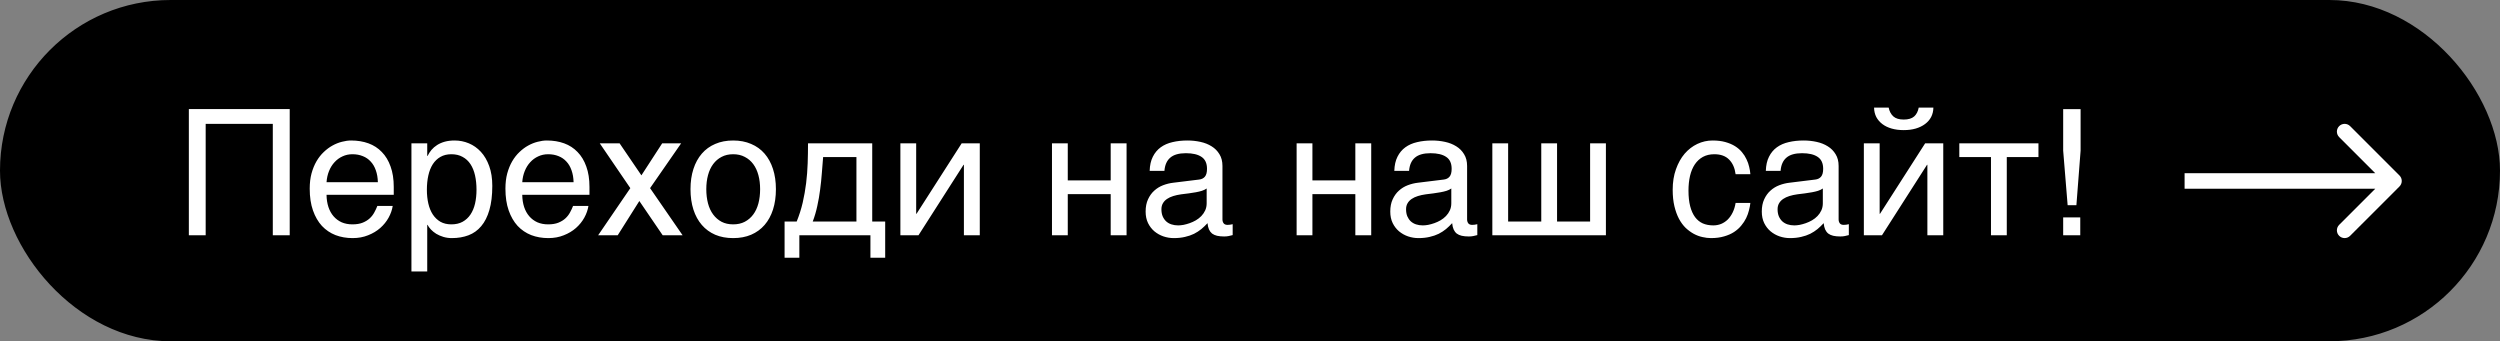
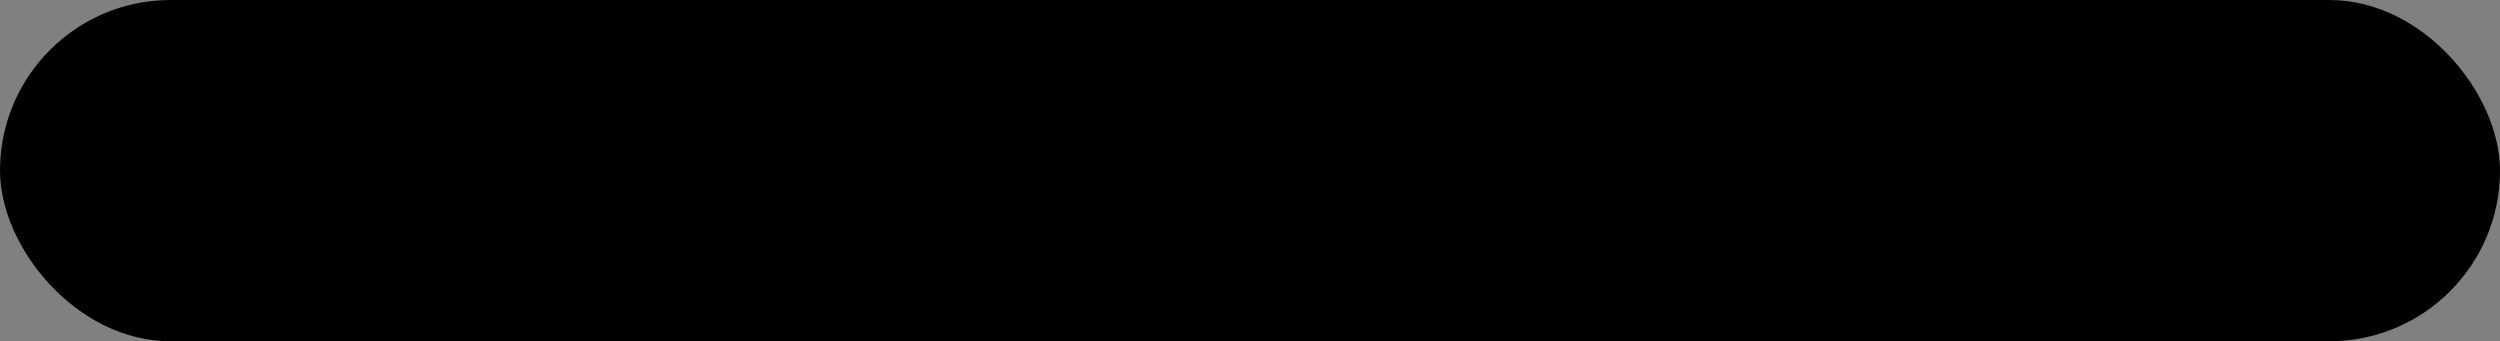
<svg xmlns="http://www.w3.org/2000/svg" width="967" height="132" viewBox="0 0 967 132" fill="none">
  <rect x="0" y="0" width="967" height="132" fill="#808080" stroke="none" />
  <rect x="0.5" y="0.5" width="966" height="131" rx="65.5" fill="black" stroke="black" />
-   <path d="M73.047 42.191H112.061V91H105.52V47.902H79.555V91H73.047V42.191ZM151.904 79.644C151.661 81.194 151.13 82.71 150.311 84.193C149.492 85.676 148.418 87.005 147.09 88.178C145.762 89.351 144.19 90.292 142.375 91C140.582 91.731 138.59 92.096 136.398 92.096C134.008 92.096 131.794 91.708 129.758 90.934C127.743 90.137 125.995 88.953 124.512 87.381C123.051 85.787 121.9 83.795 121.059 81.404C120.217 79.014 119.797 76.203 119.797 72.971C119.797 70.801 120.029 68.842 120.494 67.094C120.981 65.323 121.623 63.751 122.42 62.379C123.239 60.984 124.18 59.789 125.242 58.793C126.305 57.775 127.423 56.945 128.596 56.303C129.791 55.639 131.008 55.152 132.248 54.842C133.488 54.51 134.683 54.344 135.834 54.344C138.269 54.344 140.493 54.709 142.508 55.44C144.522 56.17 146.249 57.288 147.688 58.793C149.148 60.276 150.277 62.147 151.074 64.404C151.893 66.64 152.303 69.274 152.303 72.307V75.361H126.305C126.327 77.088 126.57 78.659 127.035 80.076C127.5 81.471 128.164 82.666 129.027 83.662C129.891 84.658 130.931 85.433 132.148 85.986C133.388 86.518 134.783 86.783 136.332 86.783C137.904 86.783 139.232 86.562 140.316 86.119C141.401 85.676 142.309 85.112 143.039 84.426C143.77 83.74 144.356 82.976 144.799 82.135C145.264 81.294 145.651 80.463 145.961 79.644H151.904ZM146.16 70.481C146.116 68.754 145.85 67.216 145.363 65.865C144.898 64.515 144.234 63.386 143.371 62.478C142.53 61.549 141.512 60.852 140.316 60.387C139.121 59.9 137.793 59.656 136.332 59.656C134.938 59.656 133.654 59.933 132.48 60.486C131.307 61.018 130.278 61.77 129.393 62.744C128.507 63.696 127.799 64.836 127.268 66.164C126.736 67.47 126.415 68.909 126.305 70.481H146.16ZM159.143 55.44H165.252V60.32H165.385C165.783 59.501 166.281 58.727 166.879 57.996C167.499 57.266 168.229 56.635 169.07 56.103C169.934 55.55 170.919 55.118 172.025 54.809C173.154 54.499 174.438 54.344 175.877 54.344C177.781 54.344 179.607 54.709 181.355 55.44C183.104 56.17 184.654 57.266 186.004 58.727C187.354 60.188 188.428 62.025 189.225 64.238C190.021 66.43 190.42 68.986 190.42 71.908C190.42 75.561 190.044 78.671 189.291 81.238C188.561 83.784 187.509 85.865 186.137 87.481C184.786 89.096 183.148 90.269 181.223 91C179.297 91.731 177.15 92.096 174.781 92.096C173.608 92.096 172.512 91.941 171.494 91.631C170.476 91.321 169.557 90.922 168.738 90.436C167.941 89.926 167.255 89.373 166.68 88.775C166.104 88.156 165.673 87.558 165.385 86.982H165.252V105.012H159.143V55.44ZM165.119 73.402C165.119 75.328 165.307 77.11 165.684 78.748C166.06 80.364 166.635 81.769 167.41 82.965C168.207 84.16 169.192 85.101 170.365 85.787C171.561 86.451 172.966 86.783 174.582 86.783C176.264 86.783 177.714 86.451 178.932 85.787C180.171 85.101 181.189 84.16 181.986 82.965C182.783 81.769 183.37 80.364 183.746 78.748C184.122 77.11 184.311 75.328 184.311 73.402C184.311 71.388 184.122 69.54 183.746 67.857C183.37 66.175 182.783 64.725 181.986 63.508C181.189 62.29 180.171 61.35 178.932 60.685C177.714 59.999 176.264 59.656 174.582 59.656C172.966 59.656 171.561 59.999 170.365 60.685C169.192 61.35 168.207 62.29 167.41 63.508C166.635 64.725 166.06 66.175 165.684 67.857C165.307 69.54 165.119 71.388 165.119 73.402ZM227.607 79.644C227.364 81.194 226.833 82.71 226.014 84.193C225.195 85.676 224.121 87.005 222.793 88.178C221.465 89.351 219.893 90.292 218.078 91C216.285 91.731 214.293 92.096 212.102 92.096C209.711 92.096 207.497 91.708 205.461 90.934C203.447 90.137 201.698 88.953 200.215 87.381C198.754 85.787 197.603 83.795 196.762 81.404C195.921 79.014 195.5 76.203 195.5 72.971C195.5 70.801 195.732 68.842 196.197 67.094C196.684 65.323 197.326 63.751 198.123 62.379C198.942 60.984 199.883 59.789 200.945 58.793C202.008 57.775 203.126 56.945 204.299 56.303C205.494 55.639 206.712 55.152 207.951 54.842C209.191 54.51 210.386 54.344 211.537 54.344C213.972 54.344 216.197 54.709 218.211 55.44C220.225 56.17 221.952 57.288 223.391 58.793C224.852 60.276 225.98 62.147 226.777 64.404C227.596 66.64 228.006 69.274 228.006 72.307V75.361H202.008C202.03 77.088 202.273 78.659 202.738 80.076C203.203 81.471 203.867 82.666 204.73 83.662C205.594 84.658 206.634 85.433 207.852 85.986C209.091 86.518 210.486 86.783 212.035 86.783C213.607 86.783 214.935 86.562 216.02 86.119C217.104 85.676 218.012 85.112 218.742 84.426C219.473 83.74 220.059 82.976 220.502 82.135C220.967 81.294 221.354 80.463 221.664 79.644H227.607ZM221.863 70.481C221.819 68.754 221.553 67.216 221.066 65.865C220.602 64.515 219.938 63.386 219.074 62.478C218.233 61.549 217.215 60.852 216.02 60.387C214.824 59.9 213.496 59.656 212.035 59.656C210.641 59.656 209.357 59.933 208.184 60.486C207.01 61.018 205.981 61.77 205.096 62.744C204.21 63.696 203.502 64.836 202.971 66.164C202.439 67.47 202.118 68.909 202.008 70.481H221.863ZM247.297 77.752L238.93 91H231.359L243.811 72.772L231.99 55.44H239.66L248.094 67.824L256.129 55.44H263.467L251.447 72.772L264.031 91H256.328L247.297 77.752ZM294.014 73.17C294.014 71.2 293.792 69.396 293.35 67.758C292.907 66.098 292.243 64.67 291.357 63.475C290.472 62.279 289.376 61.35 288.07 60.685C286.786 59.999 285.292 59.656 283.588 59.656C281.883 59.656 280.389 59.999 279.105 60.685C277.822 61.35 276.737 62.279 275.852 63.475C274.966 64.67 274.302 66.098 273.859 67.758C273.417 69.396 273.195 71.2 273.195 73.17C273.195 75.162 273.417 76.999 273.859 78.682C274.302 80.342 274.966 81.769 275.852 82.965C276.737 84.16 277.822 85.101 279.105 85.787C280.389 86.451 281.883 86.783 283.588 86.783C285.292 86.783 286.786 86.451 288.07 85.787C289.376 85.101 290.472 84.16 291.357 82.965C292.243 81.769 292.907 80.342 293.35 78.682C293.792 76.999 294.014 75.162 294.014 73.17ZM300.123 73.17C300.123 76.092 299.747 78.726 298.994 81.072C298.242 83.397 297.157 85.378 295.74 87.016C294.324 88.654 292.586 89.915 290.527 90.801C288.491 91.664 286.178 92.096 283.588 92.096C280.998 92.096 278.685 91.664 276.648 90.801C274.612 89.915 272.885 88.654 271.469 87.016C270.052 85.378 268.967 83.397 268.215 81.072C267.462 78.726 267.086 76.092 267.086 73.17C267.086 70.292 267.462 67.691 268.215 65.367C268.967 63.043 270.052 61.062 271.469 59.424C272.885 57.786 274.612 56.535 276.648 55.672C278.685 54.786 280.998 54.344 283.588 54.344C286.178 54.344 288.491 54.786 290.527 55.672C292.586 56.535 294.324 57.786 295.74 59.424C297.157 61.062 298.242 63.043 298.994 65.367C299.747 67.691 300.123 70.292 300.123 73.17ZM336.68 91H309.188V99.699H303.477V85.688H308.158C309.132 83.297 309.907 80.862 310.482 78.383C311.058 75.882 311.501 73.369 311.811 70.846C312.12 68.3 312.32 65.743 312.408 63.176C312.497 60.608 312.541 58.029 312.541 55.44H337.377V85.688H342.391V99.699H336.68V91ZM331.268 85.688V60.752H318.385C318.23 62.766 318.064 64.836 317.887 66.961C317.732 69.086 317.51 71.222 317.223 73.369C316.957 75.494 316.592 77.597 316.127 79.678C315.684 81.758 315.098 83.762 314.367 85.688H331.268ZM348.268 55.44H354.377V82.699H354.51L371.975 55.44H378.98V91H372.838V63.74H372.705L355.273 91H348.268V55.44ZM406.904 55.44H413.014V69.783H429.615V55.44H435.758V91H429.615V75.096H413.014V91H406.904V55.44ZM444.689 66.098C444.756 63.928 445.165 62.102 445.918 60.619C446.671 59.114 447.689 57.897 448.973 56.967C450.257 56.037 451.773 55.373 453.521 54.975C455.292 54.554 457.218 54.344 459.299 54.344C461.025 54.344 462.697 54.521 464.312 54.875C465.951 55.229 467.4 55.805 468.662 56.602C469.924 57.376 470.931 58.395 471.684 59.656C472.458 60.896 472.846 62.412 472.846 64.205V84.891C472.846 85.466 473.001 85.964 473.311 86.385C473.62 86.783 474.118 86.982 474.805 86.982C475.115 86.982 475.436 86.96 475.768 86.916C476.1 86.85 476.443 86.783 476.797 86.717V90.934C476.288 91.066 475.779 91.188 475.27 91.299C474.783 91.409 474.196 91.465 473.51 91.465C472.447 91.465 471.529 91.376 470.754 91.199C470.001 91.022 469.359 90.734 468.828 90.336C468.319 89.915 467.921 89.384 467.633 88.742C467.345 88.078 467.157 87.27 467.068 86.318C466.316 87.137 465.519 87.901 464.678 88.609C463.837 89.296 462.896 89.904 461.855 90.436C460.815 90.945 459.653 91.343 458.369 91.631C457.085 91.941 455.635 92.096 454.02 92.096C452.647 92.096 451.308 91.874 450.002 91.432C448.718 90.989 447.556 90.336 446.516 89.473C445.497 88.609 444.678 87.547 444.059 86.285C443.439 85.001 443.129 83.518 443.129 81.836C443.129 79.999 443.439 78.416 444.059 77.088C444.678 75.738 445.486 74.62 446.482 73.734C447.479 72.827 448.618 72.13 449.902 71.643C451.186 71.156 452.492 70.835 453.82 70.68L463.814 69.451C464.766 69.341 465.508 68.975 466.039 68.356C466.592 67.713 466.869 66.695 466.869 65.301C466.869 63.154 466.161 61.615 464.744 60.685C463.35 59.734 461.335 59.258 458.701 59.258C456.001 59.258 453.986 59.833 452.658 60.984C451.33 62.113 450.577 63.818 450.4 66.098H444.689ZM466.736 72.904C466.249 73.258 465.641 73.557 464.91 73.801C464.202 74.022 463.416 74.21 462.553 74.365C461.689 74.52 460.771 74.664 459.797 74.797C458.823 74.908 457.849 75.029 456.875 75.162C455.768 75.317 454.75 75.538 453.82 75.826C452.891 76.114 452.083 76.49 451.396 76.955C450.71 77.42 450.179 77.984 449.803 78.648C449.426 79.29 449.238 80.054 449.238 80.939C449.238 81.958 449.393 82.854 449.703 83.629C450.035 84.404 450.478 85.057 451.031 85.588C451.607 86.119 452.293 86.518 453.09 86.783C453.887 87.049 454.761 87.182 455.713 87.182C456.311 87.182 456.997 87.115 457.771 86.982C458.546 86.828 459.343 86.606 460.162 86.318C460.981 86.031 461.778 85.665 462.553 85.223C463.35 84.758 464.058 84.204 464.678 83.562C465.298 82.921 465.796 82.19 466.172 81.371C466.548 80.552 466.736 79.633 466.736 78.615V72.904ZM501.533 55.44H507.643V69.783H524.244V55.44H530.387V91H524.244V75.096H507.643V91H501.533V55.44ZM539.318 66.098C539.385 63.928 539.794 62.102 540.547 60.619C541.299 59.114 542.318 57.897 543.602 56.967C544.885 56.037 546.402 55.373 548.15 54.975C549.921 54.554 551.847 54.344 553.928 54.344C555.654 54.344 557.326 54.521 558.941 54.875C560.579 55.229 562.029 55.805 563.291 56.602C564.553 57.376 565.56 58.395 566.312 59.656C567.087 60.896 567.475 62.412 567.475 64.205V84.891C567.475 85.466 567.63 85.964 567.939 86.385C568.249 86.783 568.747 86.982 569.434 86.982C569.743 86.982 570.064 86.96 570.396 86.916C570.729 86.85 571.072 86.783 571.426 86.717V90.934C570.917 91.066 570.408 91.188 569.898 91.299C569.411 91.409 568.825 91.465 568.139 91.465C567.076 91.465 566.158 91.376 565.383 91.199C564.63 91.022 563.988 90.734 563.457 90.336C562.948 89.915 562.549 89.384 562.262 88.742C561.974 88.078 561.786 87.27 561.697 86.318C560.945 87.137 560.148 87.901 559.307 88.609C558.465 89.296 557.525 89.904 556.484 90.436C555.444 90.945 554.282 91.343 552.998 91.631C551.714 91.941 550.264 92.096 548.648 92.096C547.276 92.096 545.937 91.874 544.631 91.432C543.347 90.989 542.185 90.336 541.145 89.473C540.126 88.609 539.307 87.547 538.688 86.285C538.068 85.001 537.758 83.518 537.758 81.836C537.758 79.999 538.068 78.416 538.688 77.088C539.307 75.738 540.115 74.62 541.111 73.734C542.107 72.827 543.247 72.13 544.531 71.643C545.815 71.156 547.121 70.835 548.449 70.68L558.443 69.451C559.395 69.341 560.137 68.975 560.668 68.356C561.221 67.713 561.498 66.695 561.498 65.301C561.498 63.154 560.79 61.615 559.373 60.685C557.979 59.734 555.964 59.258 553.33 59.258C550.63 59.258 548.615 59.833 547.287 60.984C545.959 62.113 545.206 63.818 545.029 66.098H539.318ZM561.365 72.904C560.878 73.258 560.27 73.557 559.539 73.801C558.831 74.022 558.045 74.21 557.182 74.365C556.318 74.52 555.4 74.664 554.426 74.797C553.452 74.908 552.478 75.029 551.504 75.162C550.397 75.317 549.379 75.538 548.449 75.826C547.52 76.114 546.712 76.49 546.025 76.955C545.339 77.42 544.808 77.984 544.432 78.648C544.055 79.29 543.867 80.054 543.867 80.939C543.867 81.958 544.022 82.854 544.332 83.629C544.664 84.404 545.107 85.057 545.66 85.588C546.236 86.119 546.922 86.518 547.719 86.783C548.516 87.049 549.39 87.182 550.342 87.182C550.939 87.182 551.626 87.115 552.4 86.982C553.175 86.828 553.972 86.606 554.791 86.318C555.61 86.031 556.407 85.665 557.182 85.223C557.979 84.758 558.687 84.204 559.307 83.562C559.926 82.921 560.424 82.19 560.801 81.371C561.177 80.552 561.365 79.633 561.365 78.615V72.904ZM577.236 55.44H583.346V85.688H596.162V55.44H602.271V85.688H615.055V55.44H621.164V91H577.236V55.44ZM677.045 78.482C676.956 79.346 676.779 80.287 676.514 81.305C676.27 82.323 675.905 83.341 675.418 84.359C674.931 85.356 674.3 86.318 673.525 87.248C672.773 88.178 671.843 89.008 670.736 89.738C669.652 90.447 668.368 91.011 666.885 91.432C665.402 91.874 663.708 92.096 661.805 92.096C660.764 92.096 659.669 91.963 658.518 91.697C657.367 91.454 656.238 91.033 655.131 90.436C654.046 89.838 653.006 89.074 652.01 88.144C651.036 87.193 650.173 86.019 649.42 84.625C648.689 83.231 648.103 81.615 647.66 79.777C647.217 77.918 646.996 75.793 646.996 73.402C646.996 70.458 647.417 67.813 648.258 65.467C649.099 63.098 650.217 61.095 651.611 59.457C653.028 57.819 654.666 56.557 656.525 55.672C658.407 54.786 660.377 54.344 662.436 54.344C664.295 54.344 665.933 54.543 667.35 54.941C668.788 55.34 670.039 55.871 671.102 56.535C672.164 57.199 673.061 57.974 673.791 58.859C674.521 59.723 675.108 60.641 675.551 61.615C676.016 62.567 676.359 63.541 676.58 64.537C676.824 65.533 676.979 66.485 677.045 67.393H671.334C671.024 64.98 670.183 63.087 668.811 61.715C667.46 60.342 665.557 59.656 663.1 59.656C661.417 59.656 659.945 59.999 658.684 60.685C657.444 61.372 656.404 62.335 655.562 63.574C654.743 64.792 654.124 66.275 653.703 68.023C653.305 69.75 653.105 71.654 653.105 73.734C653.105 76.081 653.327 78.106 653.77 79.811C654.212 81.493 654.843 82.887 655.662 83.994C656.481 85.079 657.477 85.887 658.65 86.418C659.846 86.927 661.196 87.182 662.701 87.182C663.764 87.182 664.771 86.993 665.723 86.617C666.674 86.219 667.527 85.654 668.279 84.924C669.032 84.171 669.674 83.253 670.205 82.168C670.736 81.083 671.113 79.855 671.334 78.482H677.045ZM683.021 66.098C683.088 63.928 683.497 62.102 684.25 60.619C685.003 59.114 686.021 57.897 687.305 56.967C688.589 56.037 690.105 55.373 691.854 54.975C693.624 54.554 695.55 54.344 697.631 54.344C699.357 54.344 701.029 54.521 702.645 54.875C704.283 55.229 705.732 55.805 706.994 56.602C708.256 57.376 709.263 58.395 710.016 59.656C710.79 60.896 711.178 62.412 711.178 64.205V84.891C711.178 85.466 711.333 85.964 711.643 86.385C711.952 86.783 712.451 86.982 713.137 86.982C713.447 86.982 713.768 86.96 714.1 86.916C714.432 86.85 714.775 86.783 715.129 86.717V90.934C714.62 91.066 714.111 91.188 713.602 91.299C713.115 91.409 712.528 91.465 711.842 91.465C710.779 91.465 709.861 91.376 709.086 91.199C708.333 91.022 707.691 90.734 707.16 90.336C706.651 89.915 706.253 89.384 705.965 88.742C705.677 88.078 705.489 87.27 705.4 86.318C704.648 87.137 703.851 87.901 703.01 88.609C702.169 89.296 701.228 89.904 700.188 90.436C699.147 90.945 697.985 91.343 696.701 91.631C695.417 91.941 693.967 92.096 692.352 92.096C690.979 92.096 689.64 91.874 688.334 91.432C687.05 90.989 685.888 90.336 684.848 89.473C683.829 88.609 683.01 87.547 682.391 86.285C681.771 85.001 681.461 83.518 681.461 81.836C681.461 79.999 681.771 78.416 682.391 77.088C683.01 75.738 683.818 74.62 684.814 73.734C685.811 72.827 686.951 72.13 688.234 71.643C689.518 71.156 690.824 70.835 692.152 70.68L702.146 69.451C703.098 69.341 703.84 68.975 704.371 68.356C704.924 67.713 705.201 66.695 705.201 65.301C705.201 63.154 704.493 61.615 703.076 60.685C701.682 59.734 699.667 59.258 697.033 59.258C694.333 59.258 692.318 59.833 690.99 60.984C689.662 62.113 688.91 63.818 688.732 66.098H683.021ZM705.068 72.904C704.581 73.258 703.973 73.557 703.242 73.801C702.534 74.022 701.748 74.21 700.885 74.365C700.021 74.52 699.103 74.664 698.129 74.797C697.155 74.908 696.181 75.029 695.207 75.162C694.1 75.317 693.082 75.538 692.152 75.826C691.223 76.114 690.415 76.49 689.729 76.955C689.042 77.42 688.511 77.984 688.135 78.648C687.758 79.29 687.57 80.054 687.57 80.939C687.57 81.958 687.725 82.854 688.035 83.629C688.367 84.404 688.81 85.057 689.363 85.588C689.939 86.119 690.625 86.518 691.422 86.783C692.219 87.049 693.093 87.182 694.045 87.182C694.643 87.182 695.329 87.115 696.104 86.982C696.878 86.828 697.675 86.606 698.494 86.318C699.313 86.031 700.11 85.665 700.885 85.223C701.682 84.758 702.39 84.204 703.01 83.562C703.63 82.921 704.128 82.19 704.504 81.371C704.88 80.552 705.068 79.633 705.068 78.615V72.904ZM730.535 41.627C730.823 43.044 731.421 44.172 732.328 45.014C733.236 45.833 734.575 46.242 736.346 46.242C738.139 46.242 739.489 45.844 740.396 45.047C741.304 44.228 741.891 43.088 742.156 41.627H747.834C747.812 42.955 747.524 44.161 746.971 45.246C746.417 46.309 745.632 47.216 744.613 47.969C743.617 48.721 742.411 49.308 740.994 49.728C739.6 50.127 738.05 50.326 736.346 50.326C734.641 50.326 733.092 50.127 731.697 49.728C730.303 49.33 729.107 48.755 728.111 48.002C727.115 47.249 726.329 46.342 725.754 45.279C725.201 44.195 724.913 42.977 724.891 41.627H730.535ZM720.939 55.44H727.049V82.699H727.182L744.646 55.44H751.652V91H745.51V63.74H745.377L727.945 91H720.939V55.44ZM770.113 60.752H757.861V55.44H788.475V60.752H776.223V91H770.113V60.752ZM798.037 42.225H804.777V58.262L803.15 79.379H799.764L798.037 58.262V42.225ZM798.037 84.094H804.645V91H798.037V84.094Z" fill="white" />
-   <path d="M928.121 72.121C929.293 70.95 929.293 69.05 928.121 67.879L909.029 48.787C907.858 47.615 905.958 47.615 904.787 48.787C903.615 49.958 903.615 51.858 904.787 53.029L921.757 70L904.787 86.971C903.615 88.142 903.615 90.042 904.787 91.213C905.958 92.385 907.858 92.385 909.029 91.213L928.121 72.121ZM845 70V73L926 73V70V67L845 67V70Z" fill="white" />
</svg>